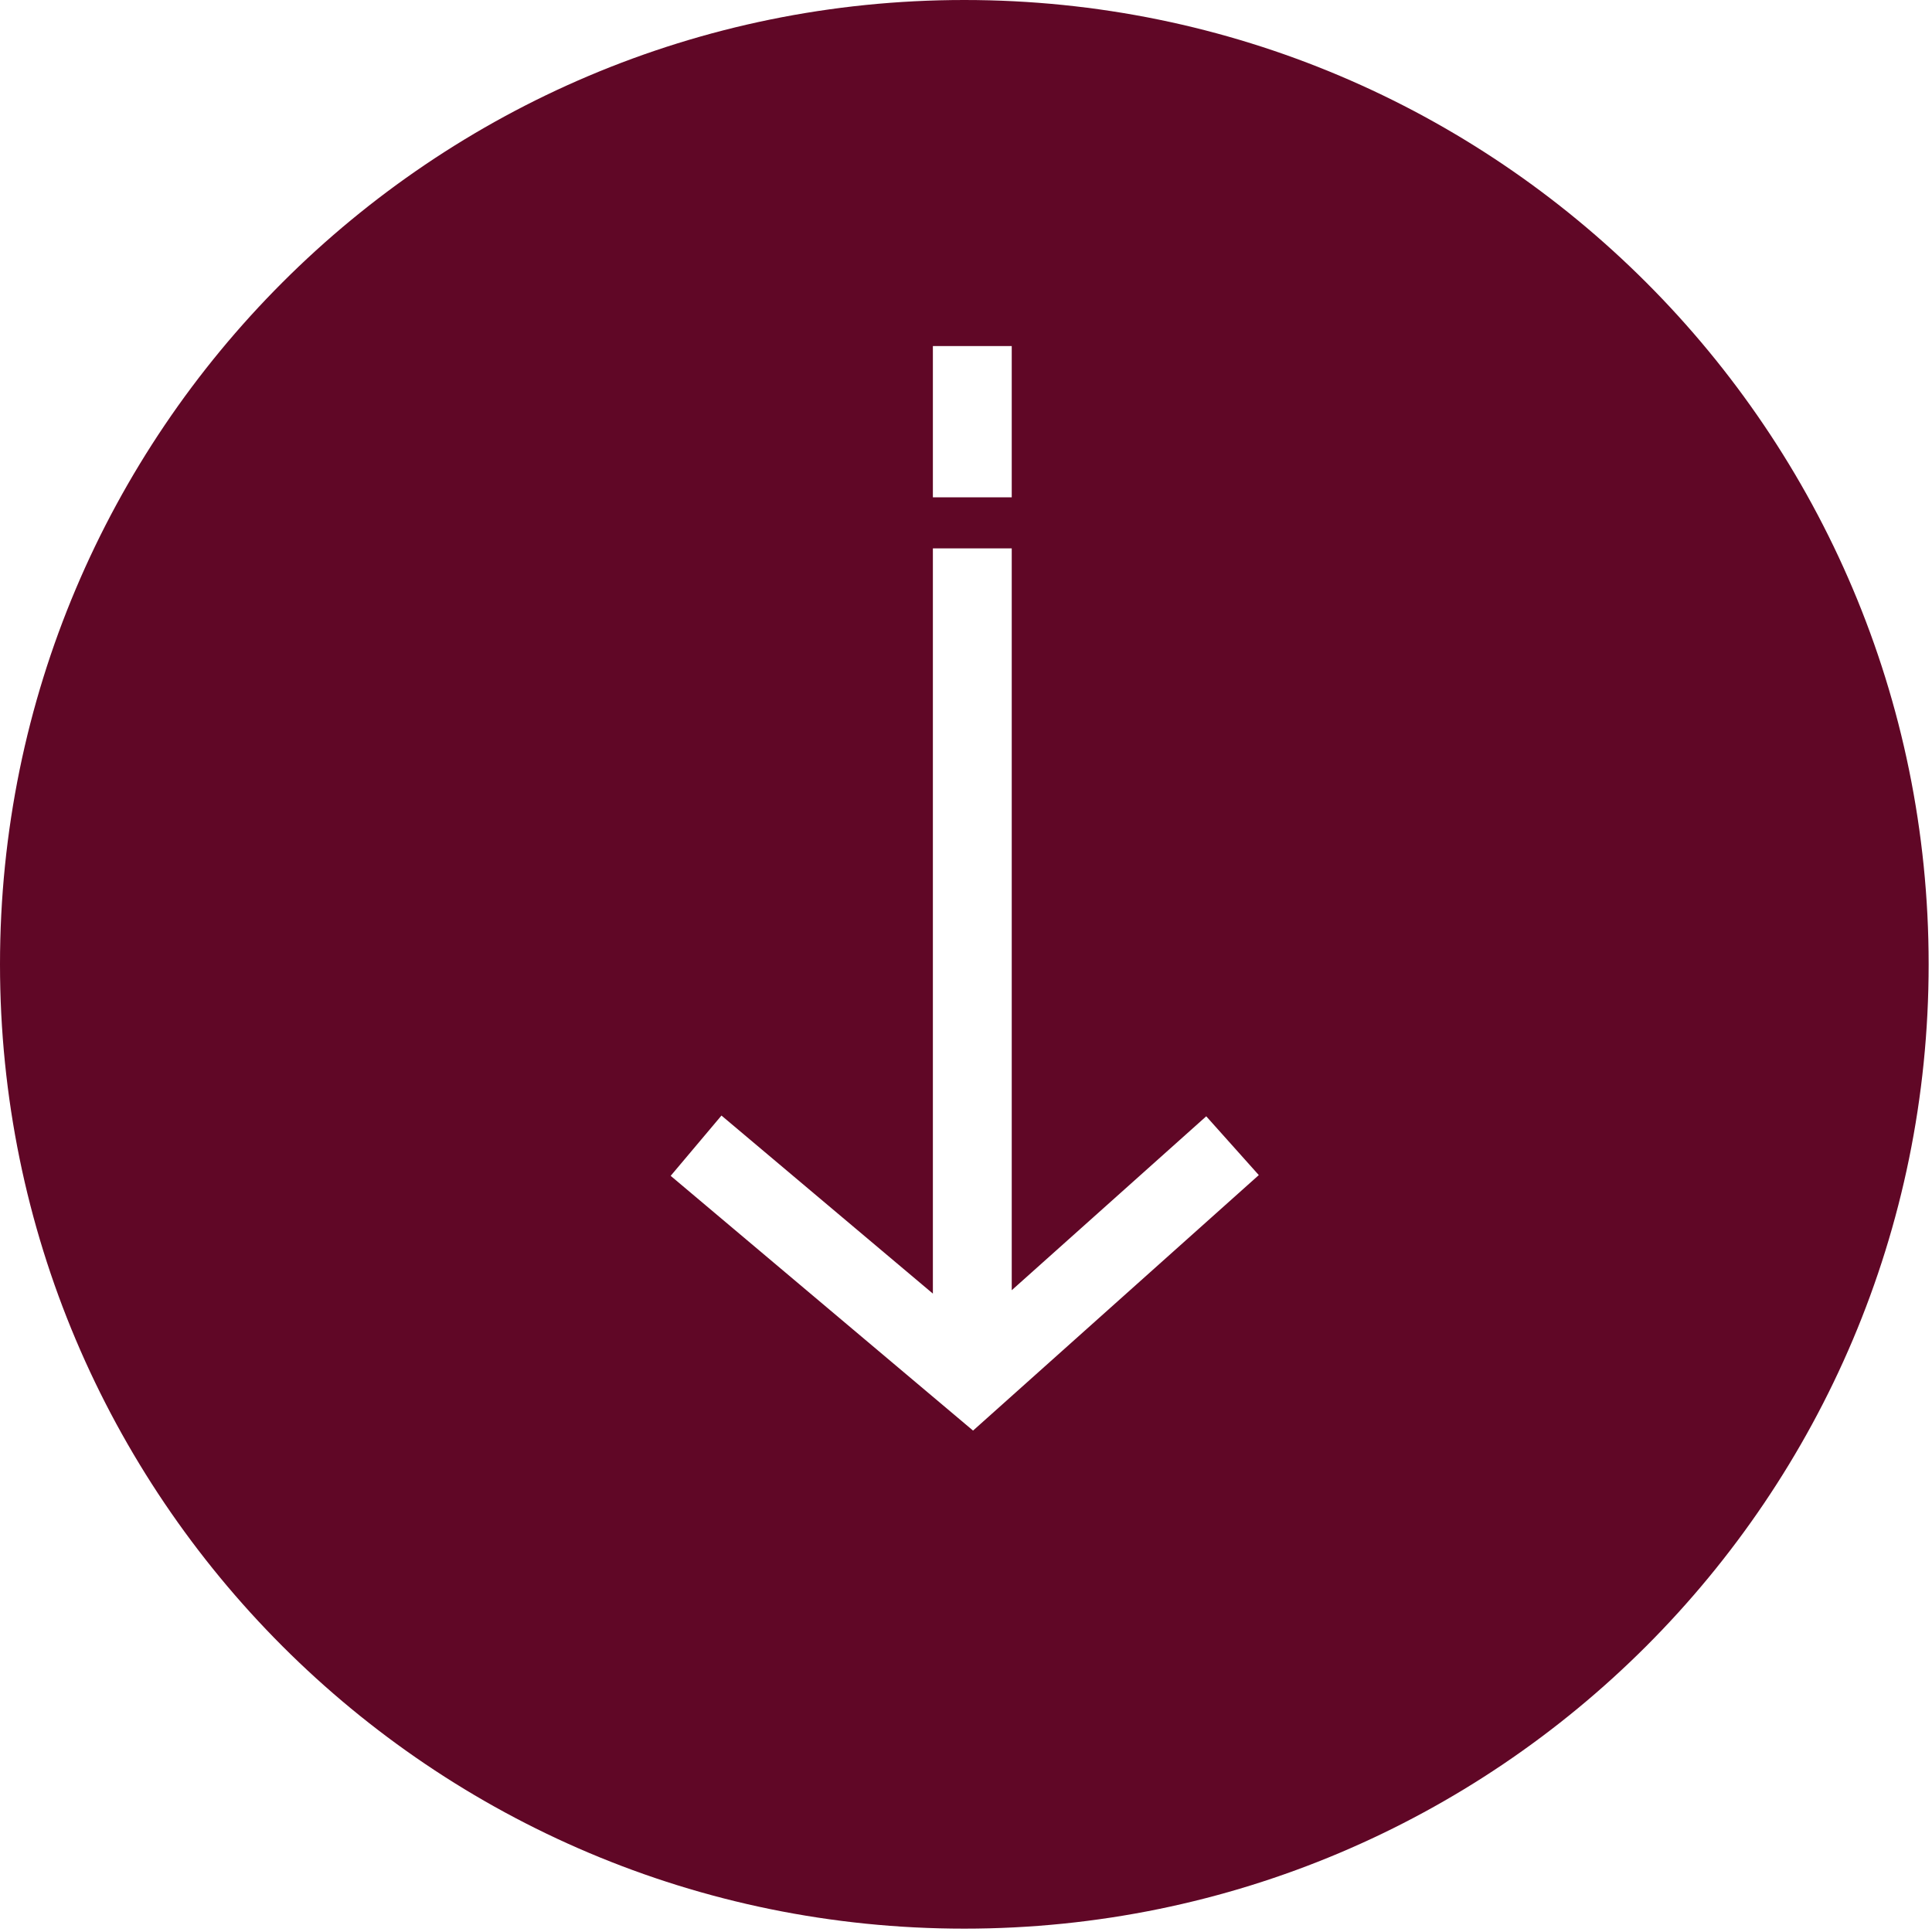
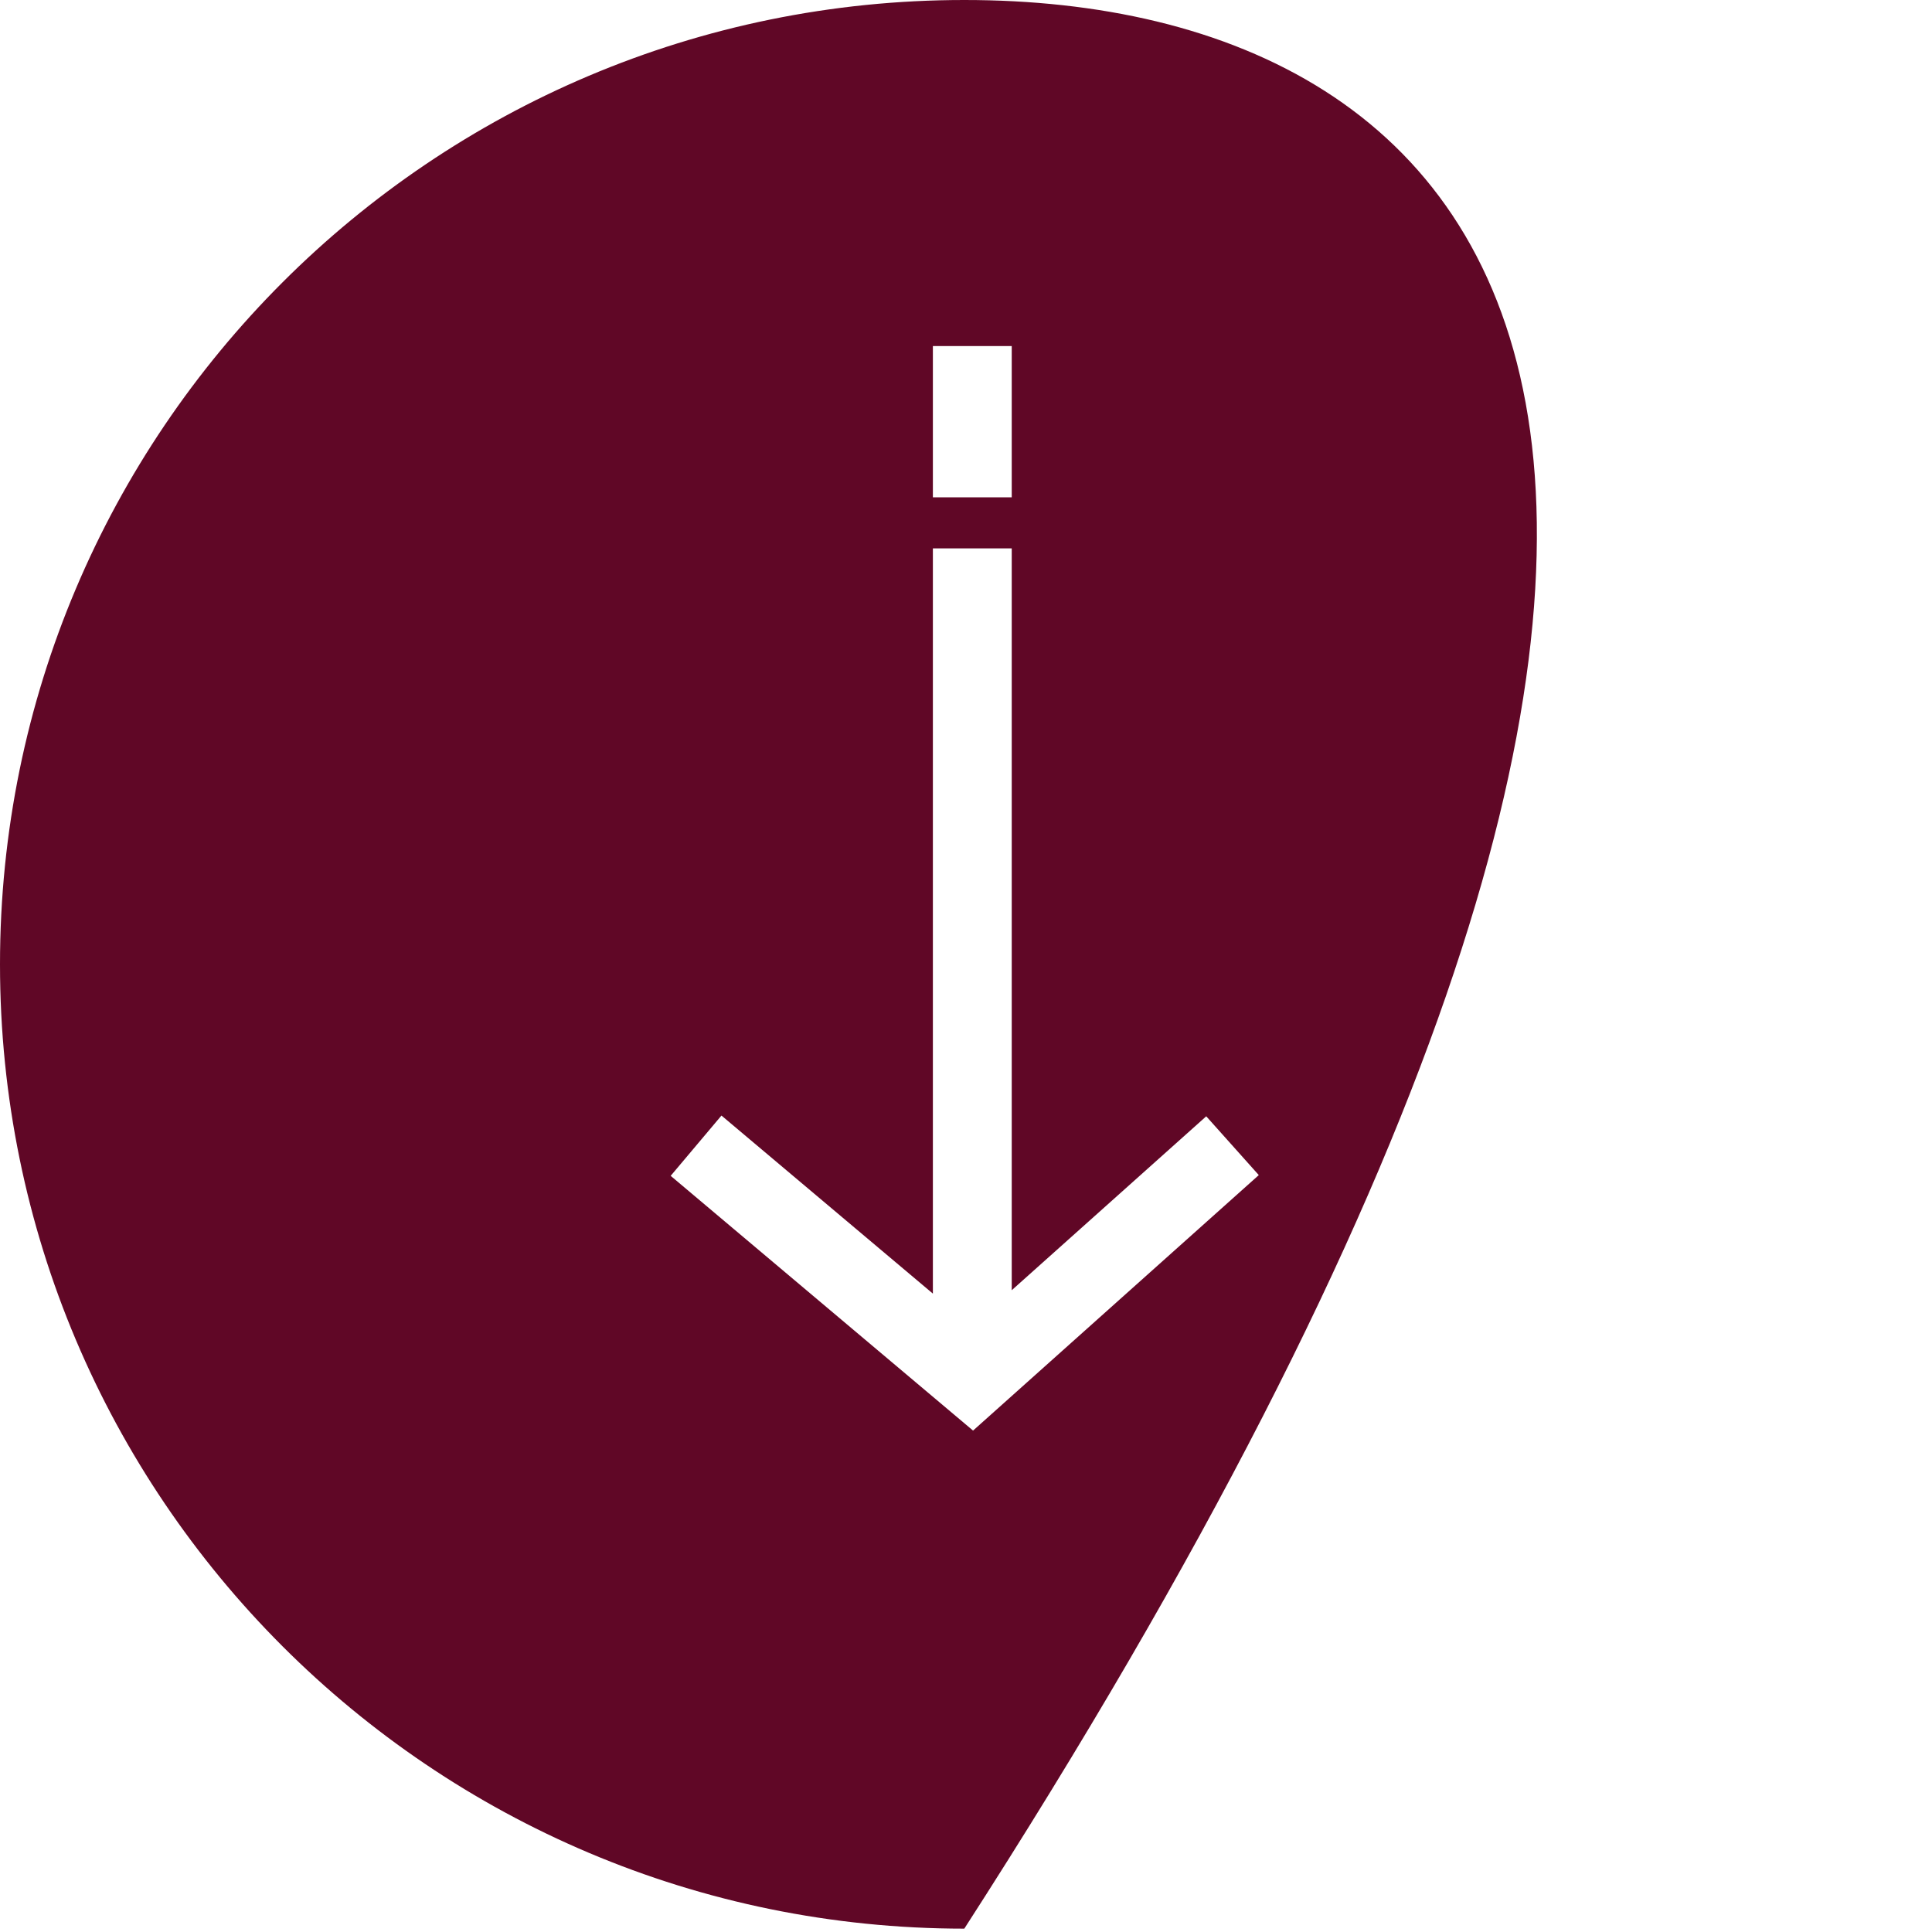
<svg xmlns="http://www.w3.org/2000/svg" width="49" height="49" viewBox="0 0 49 49" fill="none">
-   <path d="M3.8147e-05 24.457C3.8147e-05 37.965 10.95 48.915 24.457 48.915C37.965 48.915 48.915 37.965 48.915 24.457C48.915 10.95 37.965 0 24.457 0C10.949 0 3.8147e-05 10.95 3.8147e-05 24.457ZM25.66 12.613H23.66V8.777H25.66V12.613ZM17.01 29.822L18.298 28.293L23.66 32.809L23.66 13.908H25.66L25.66 32.723L30.593 28.312L31.926 29.803L24.679 36.283L17.01 29.822Z" fill="#600726" />
+   <path d="M3.8147e-05 24.457C3.8147e-05 37.965 10.95 48.915 24.457 48.915C48.915 10.95 37.965 0 24.457 0C10.949 0 3.8147e-05 10.95 3.8147e-05 24.457ZM25.66 12.613H23.66V8.777H25.66V12.613ZM17.01 29.822L18.298 28.293L23.66 32.809L23.66 13.908H25.66L25.66 32.723L30.593 28.312L31.926 29.803L24.679 36.283L17.01 29.822Z" fill="#600726" />
</svg>